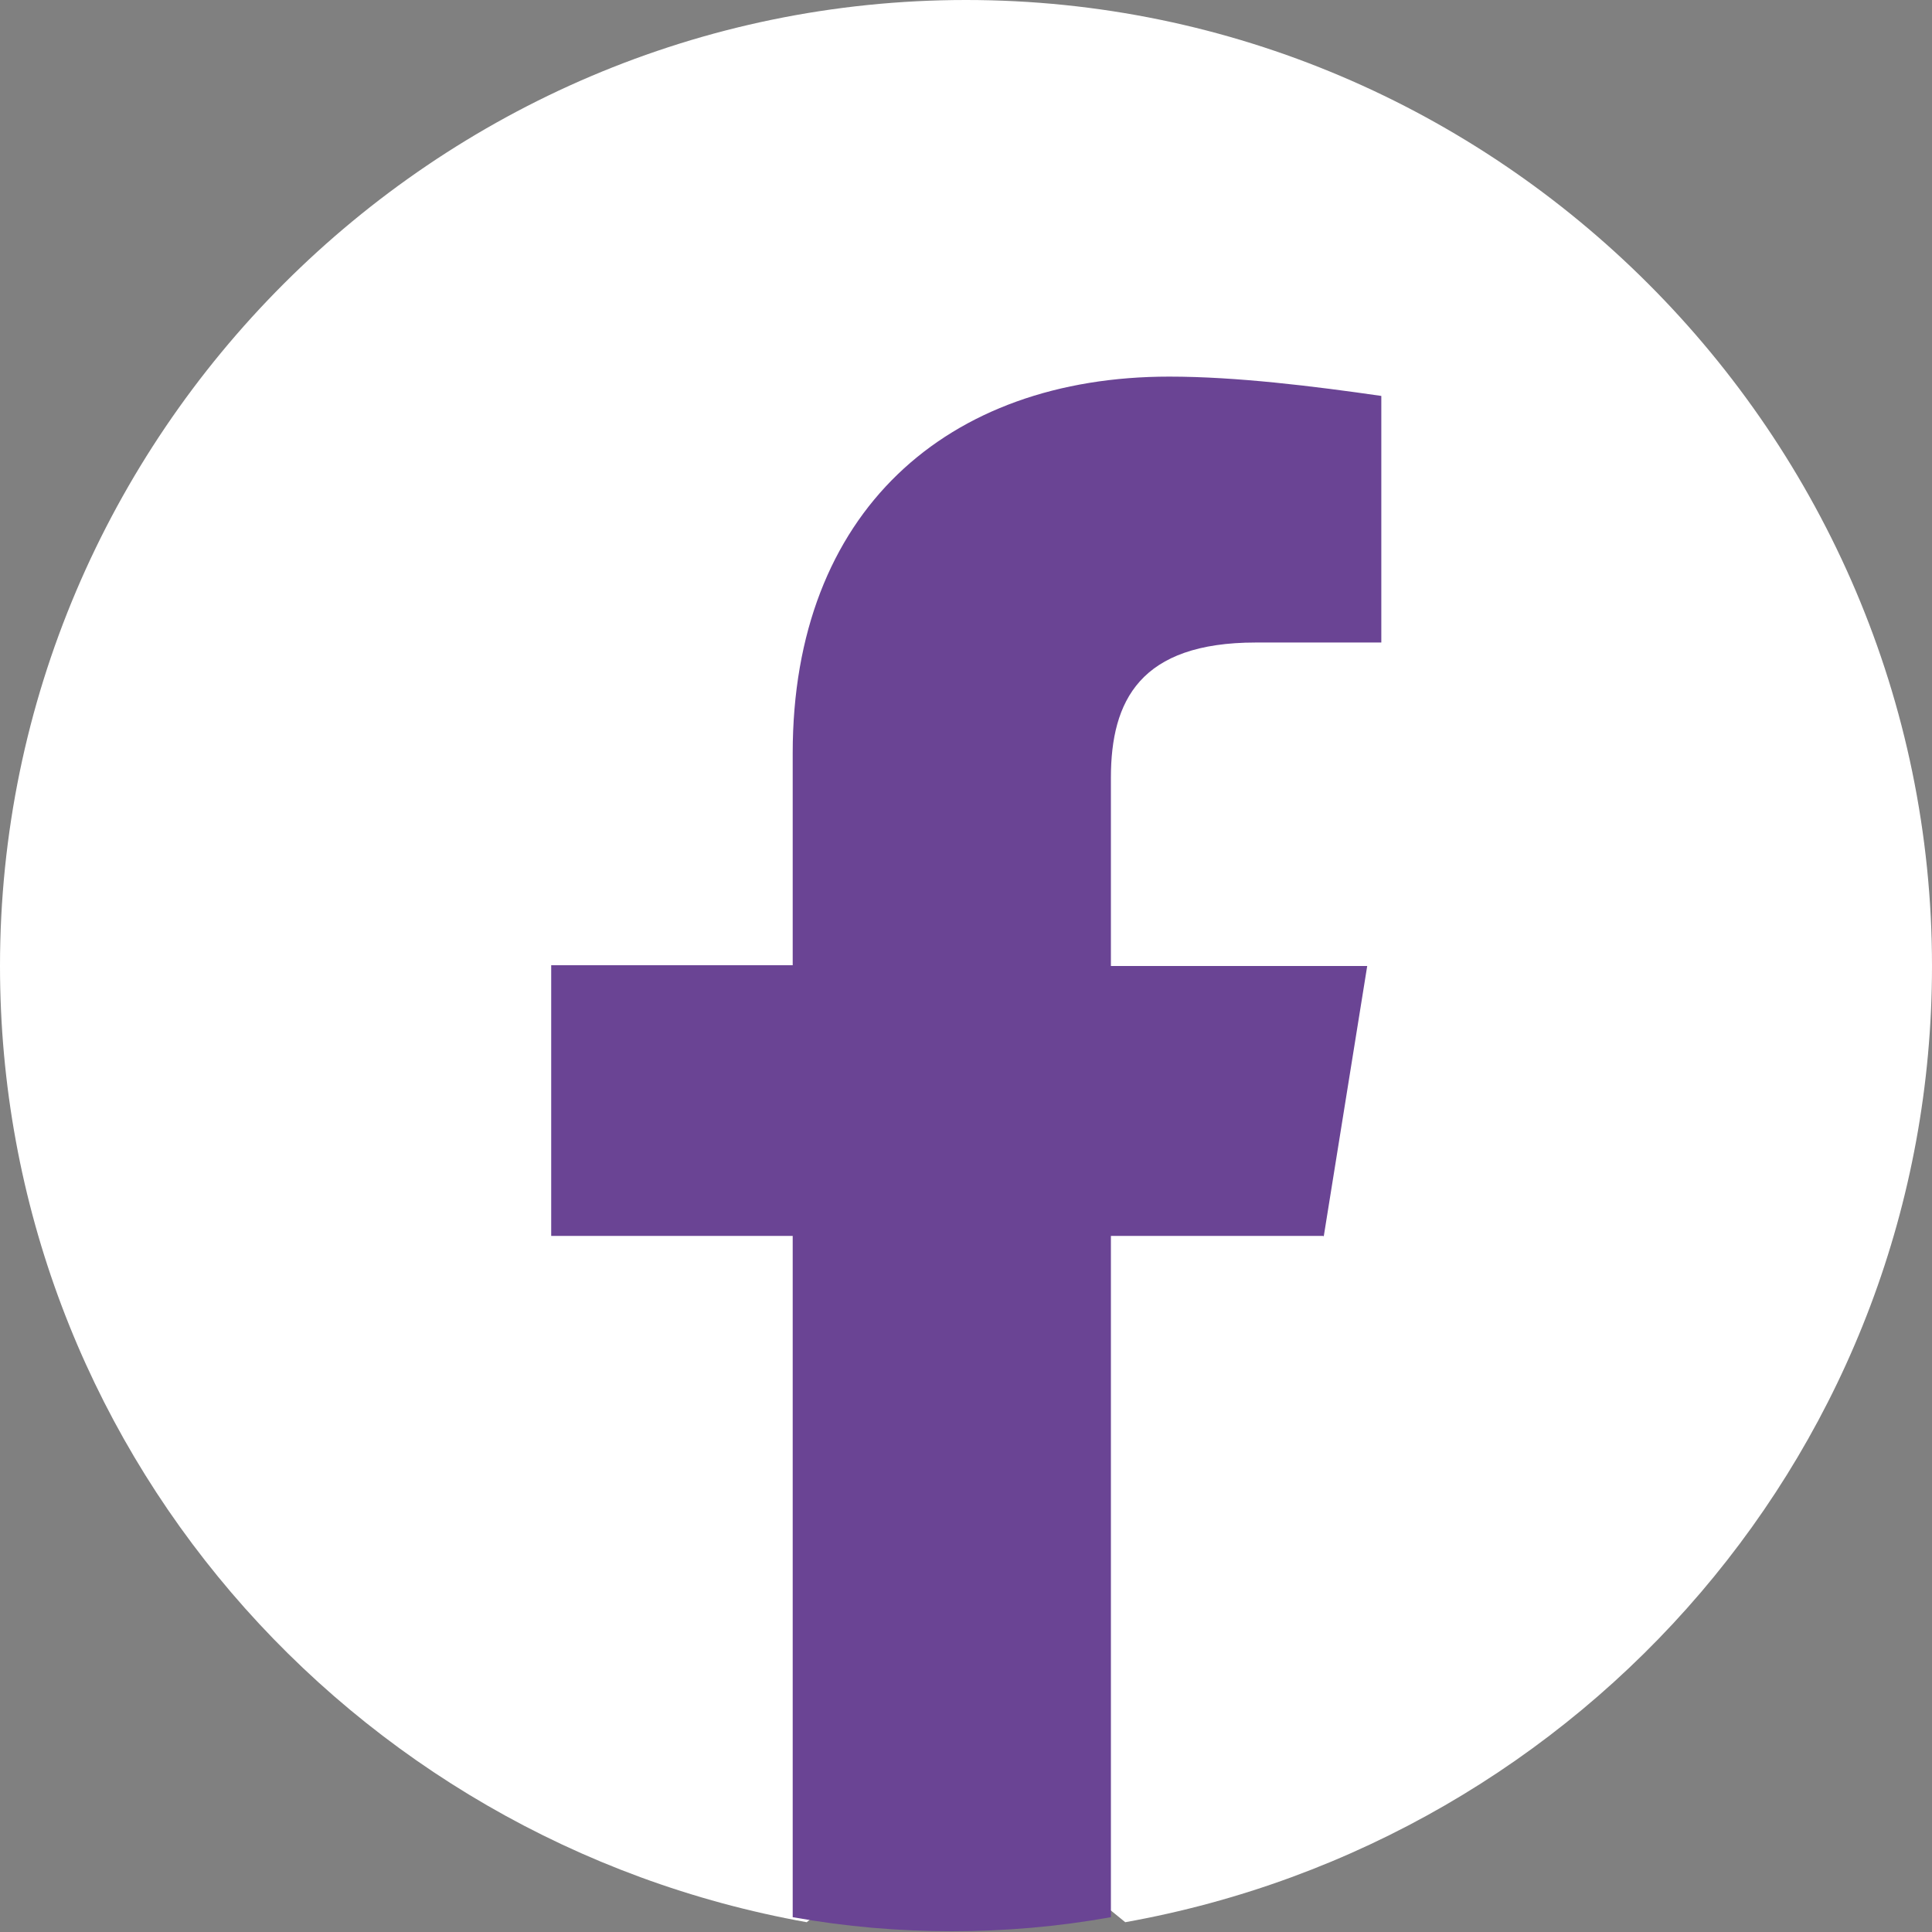
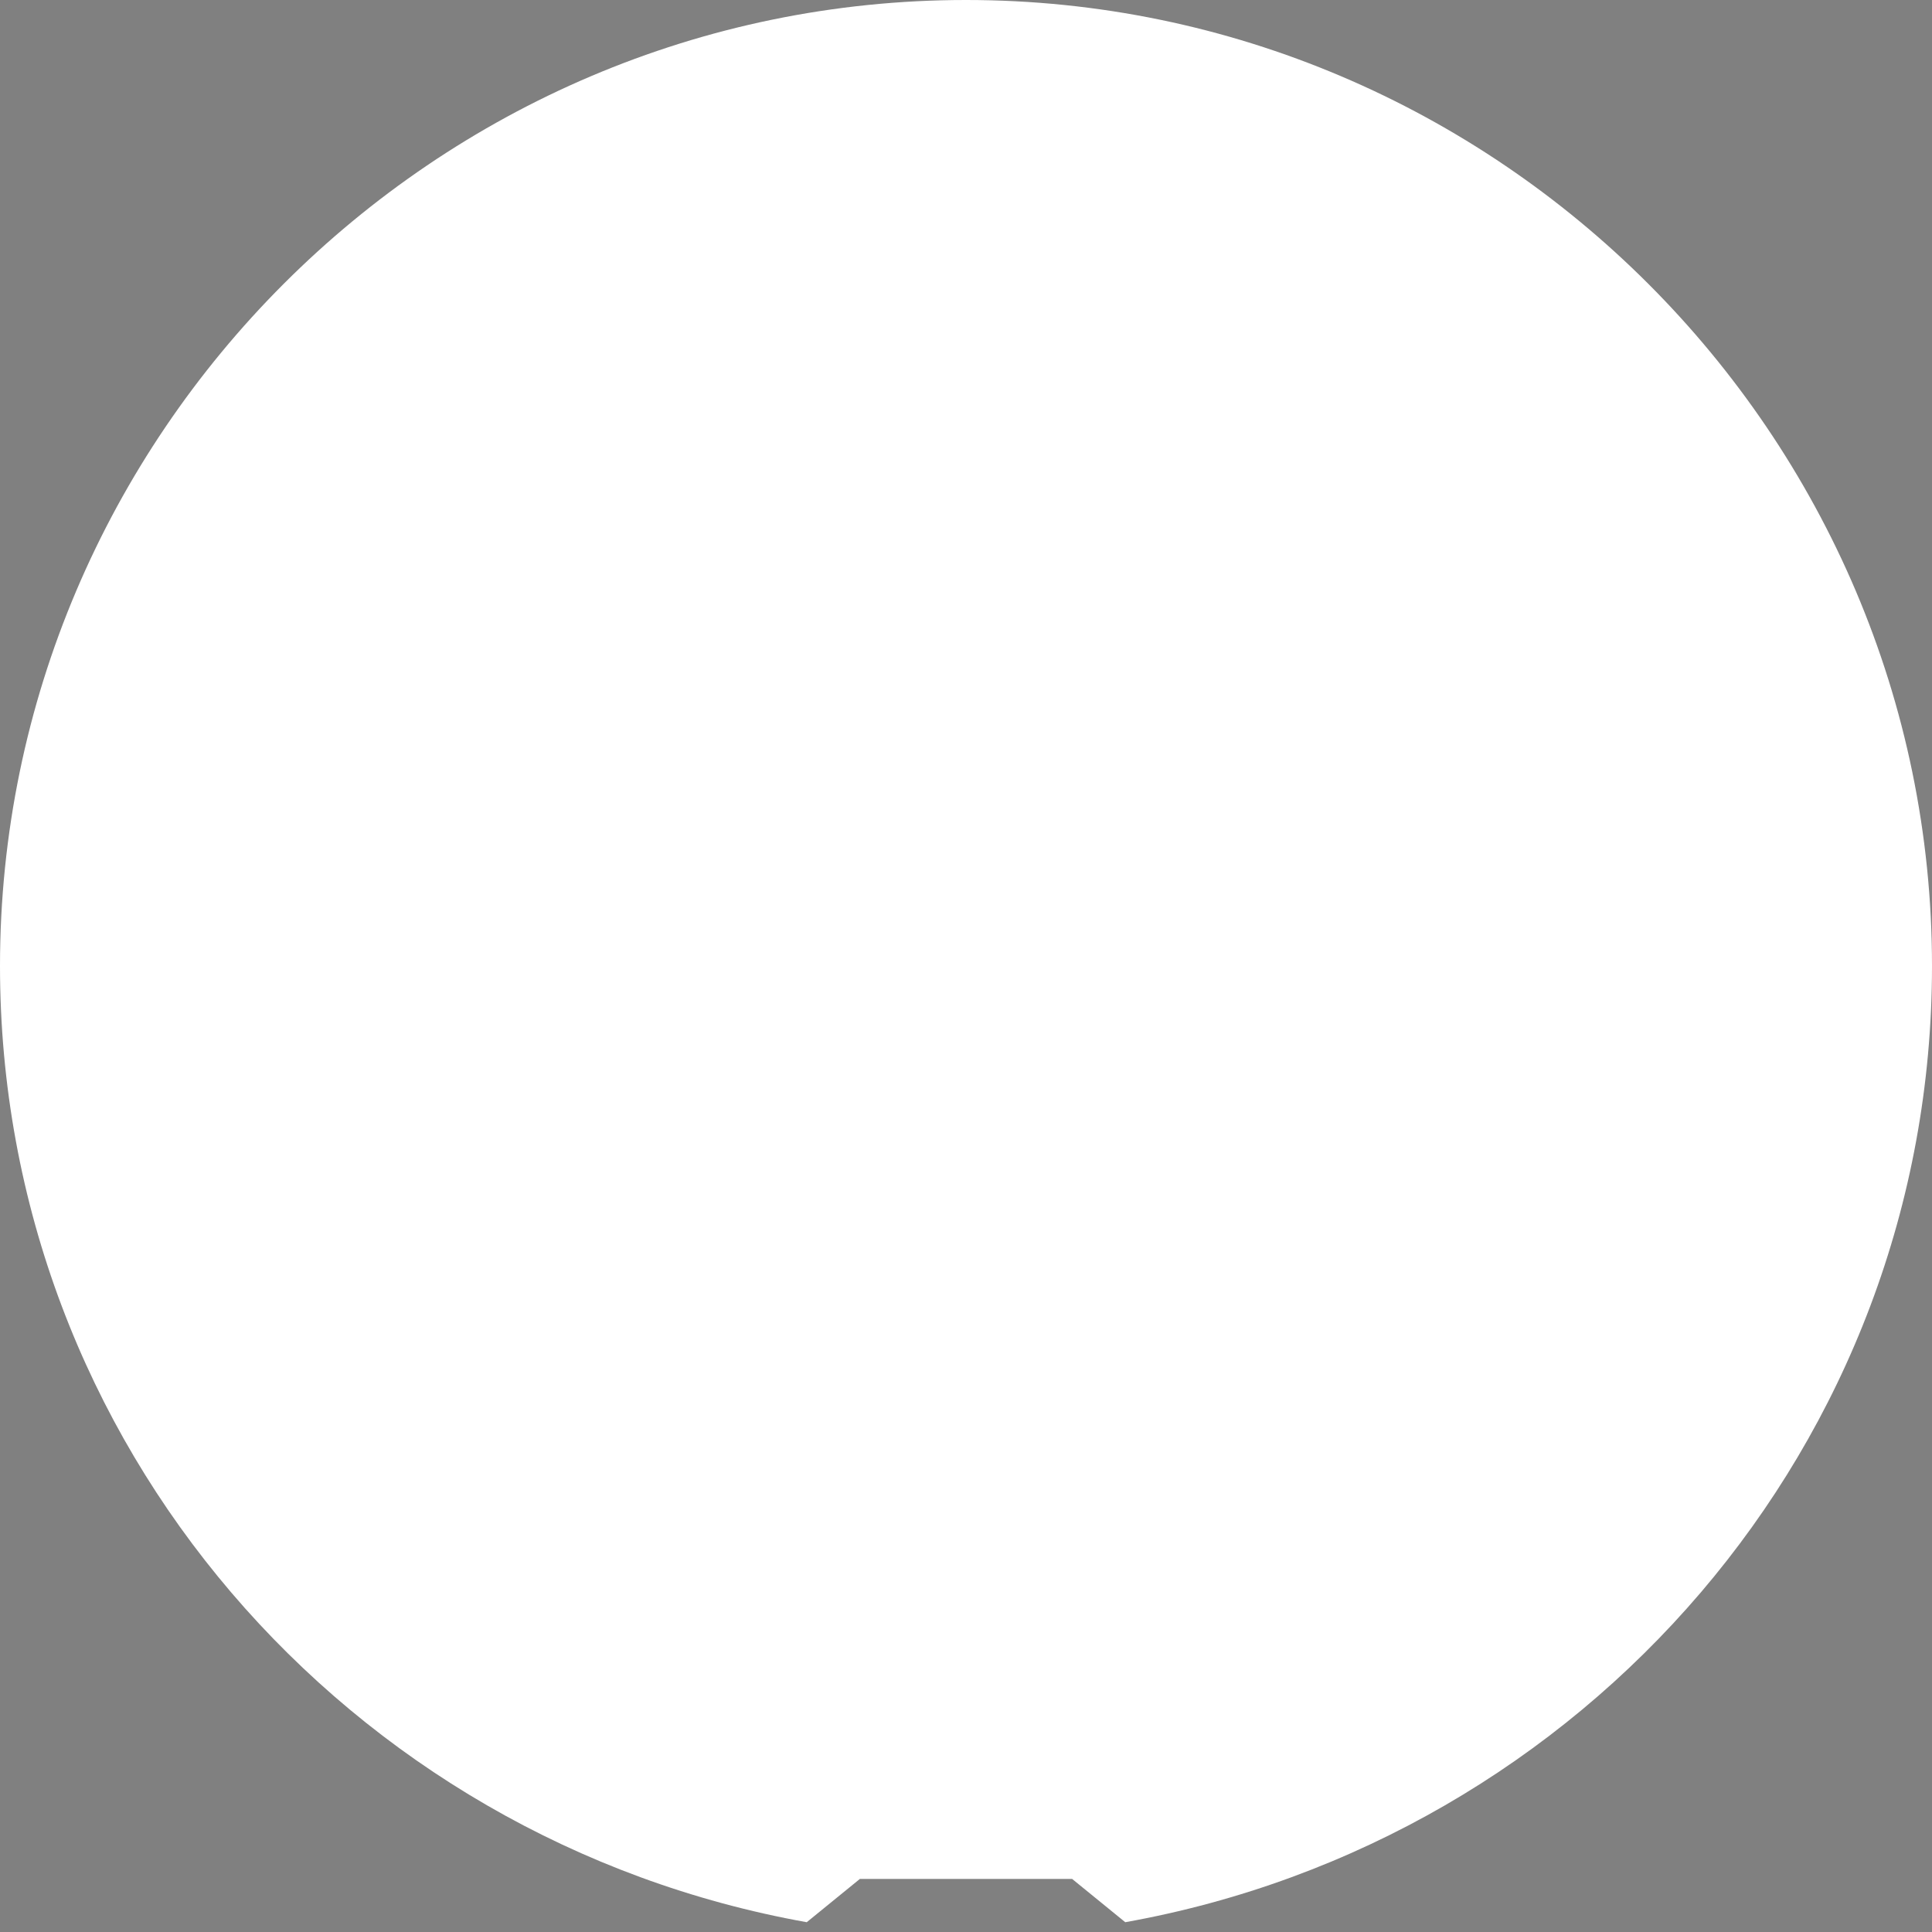
<svg xmlns="http://www.w3.org/2000/svg" width="30px" height="30px" viewBox="0 0 30 30" version="1.1">
  <rect x="0" y="0" width="30" height="30" fill="#808080" stroke="none" />
  <g id="surface1">
    <path style=" stroke:none;fill-rule:nonzero;fill:rgb(100%,100%,100%);fill-opacity:1;" d="M 12.527 29.848 C 5.406 28.574 0 22.426 0 15 C 0 6.75 6.75 0 15 0 C 23.25 0 30 6.75 30 15 C 30 22.426 24.594 28.574 17.473 29.848 L 16.648 29.176 L 13.352 29.176 Z M 12.527 29.848 " />
-     <path style=" stroke:none;fill-rule:nonzero;fill:rgb(41.569%,26.667%,58.039%);fill-opacity:1;" d="M 20.555 19.199 L 21.23 15 L 17.25 15 L 17.25 12.078 C 17.25 10.879 17.703 9.977 19.5 9.977 L 21.449 9.977 L 21.449 6.148 C 20.395 5.996 19.199 5.848 18.156 5.848 C 14.707 5.848 12.309 7.945 12.309 11.695 L 12.309 14.988 L 8.559 14.988 L 8.559 19.191 L 12.309 19.191 L 12.309 29.77 C 13.133 29.918 13.957 29.988 14.777 29.988 C 15.602 29.988 16.426 29.918 17.25 29.77 L 17.25 19.191 L 20.547 19.191 Z M 20.555 19.199 " />
  </g>
</svg>